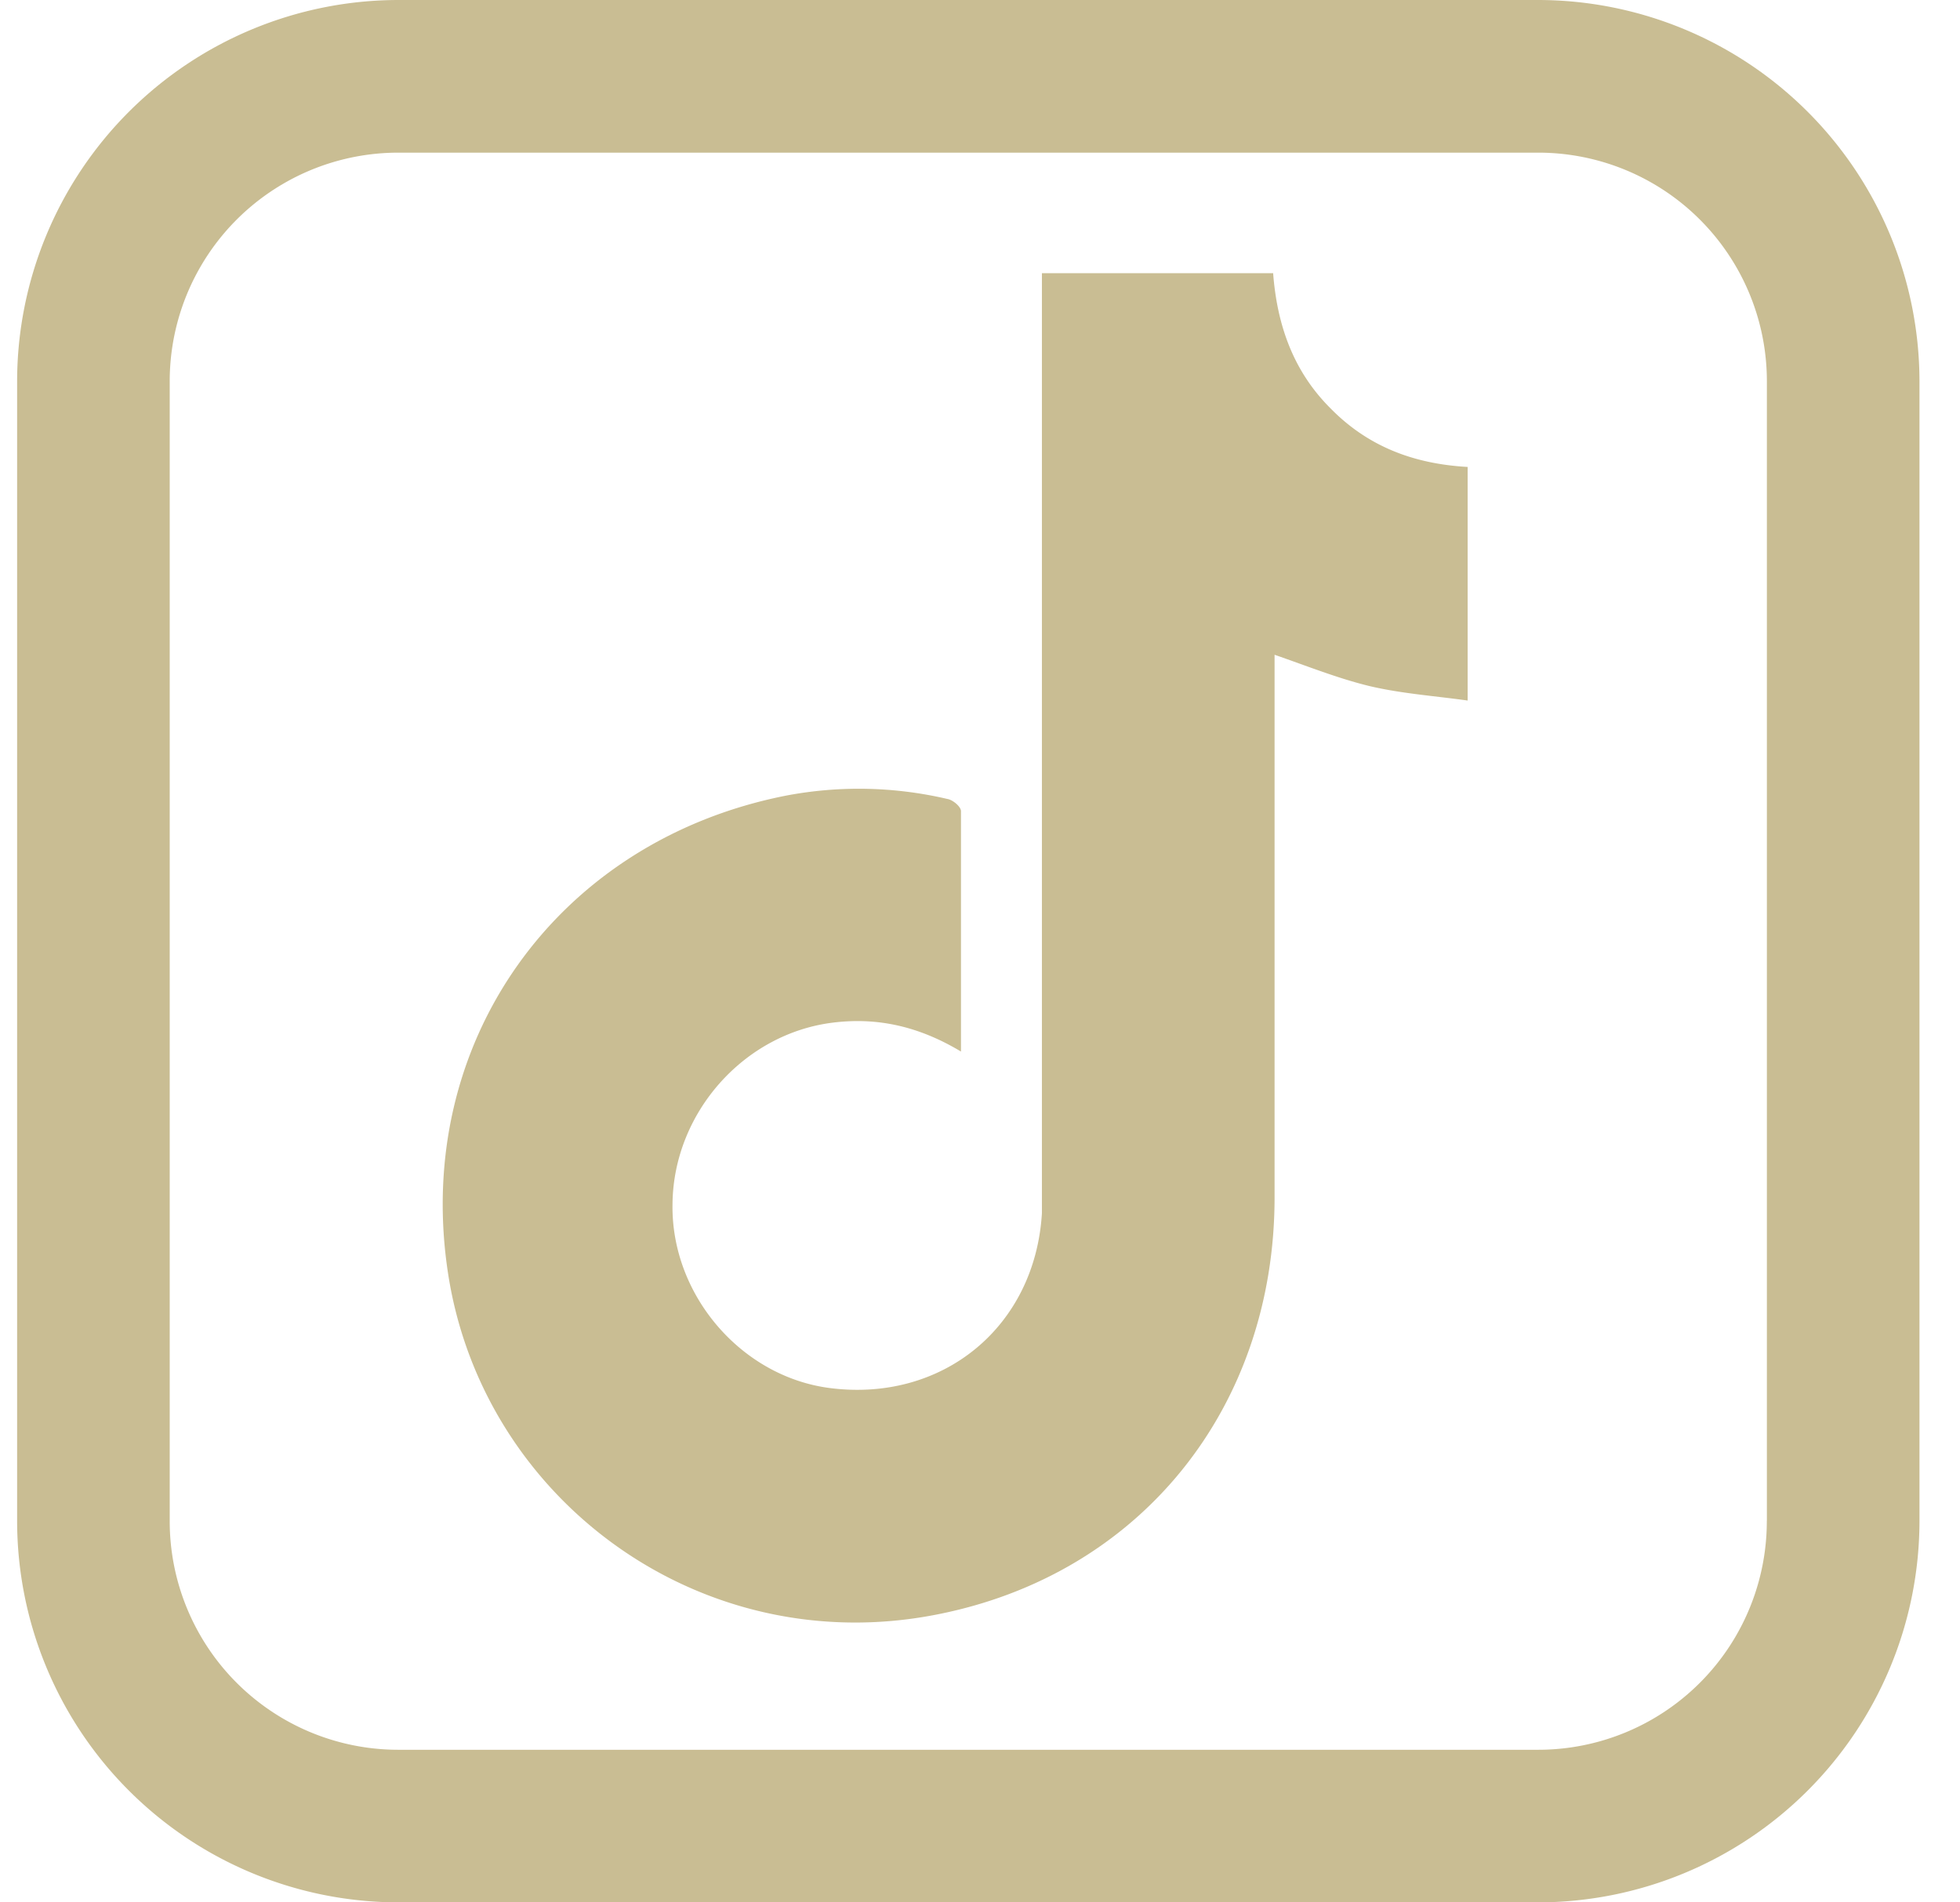
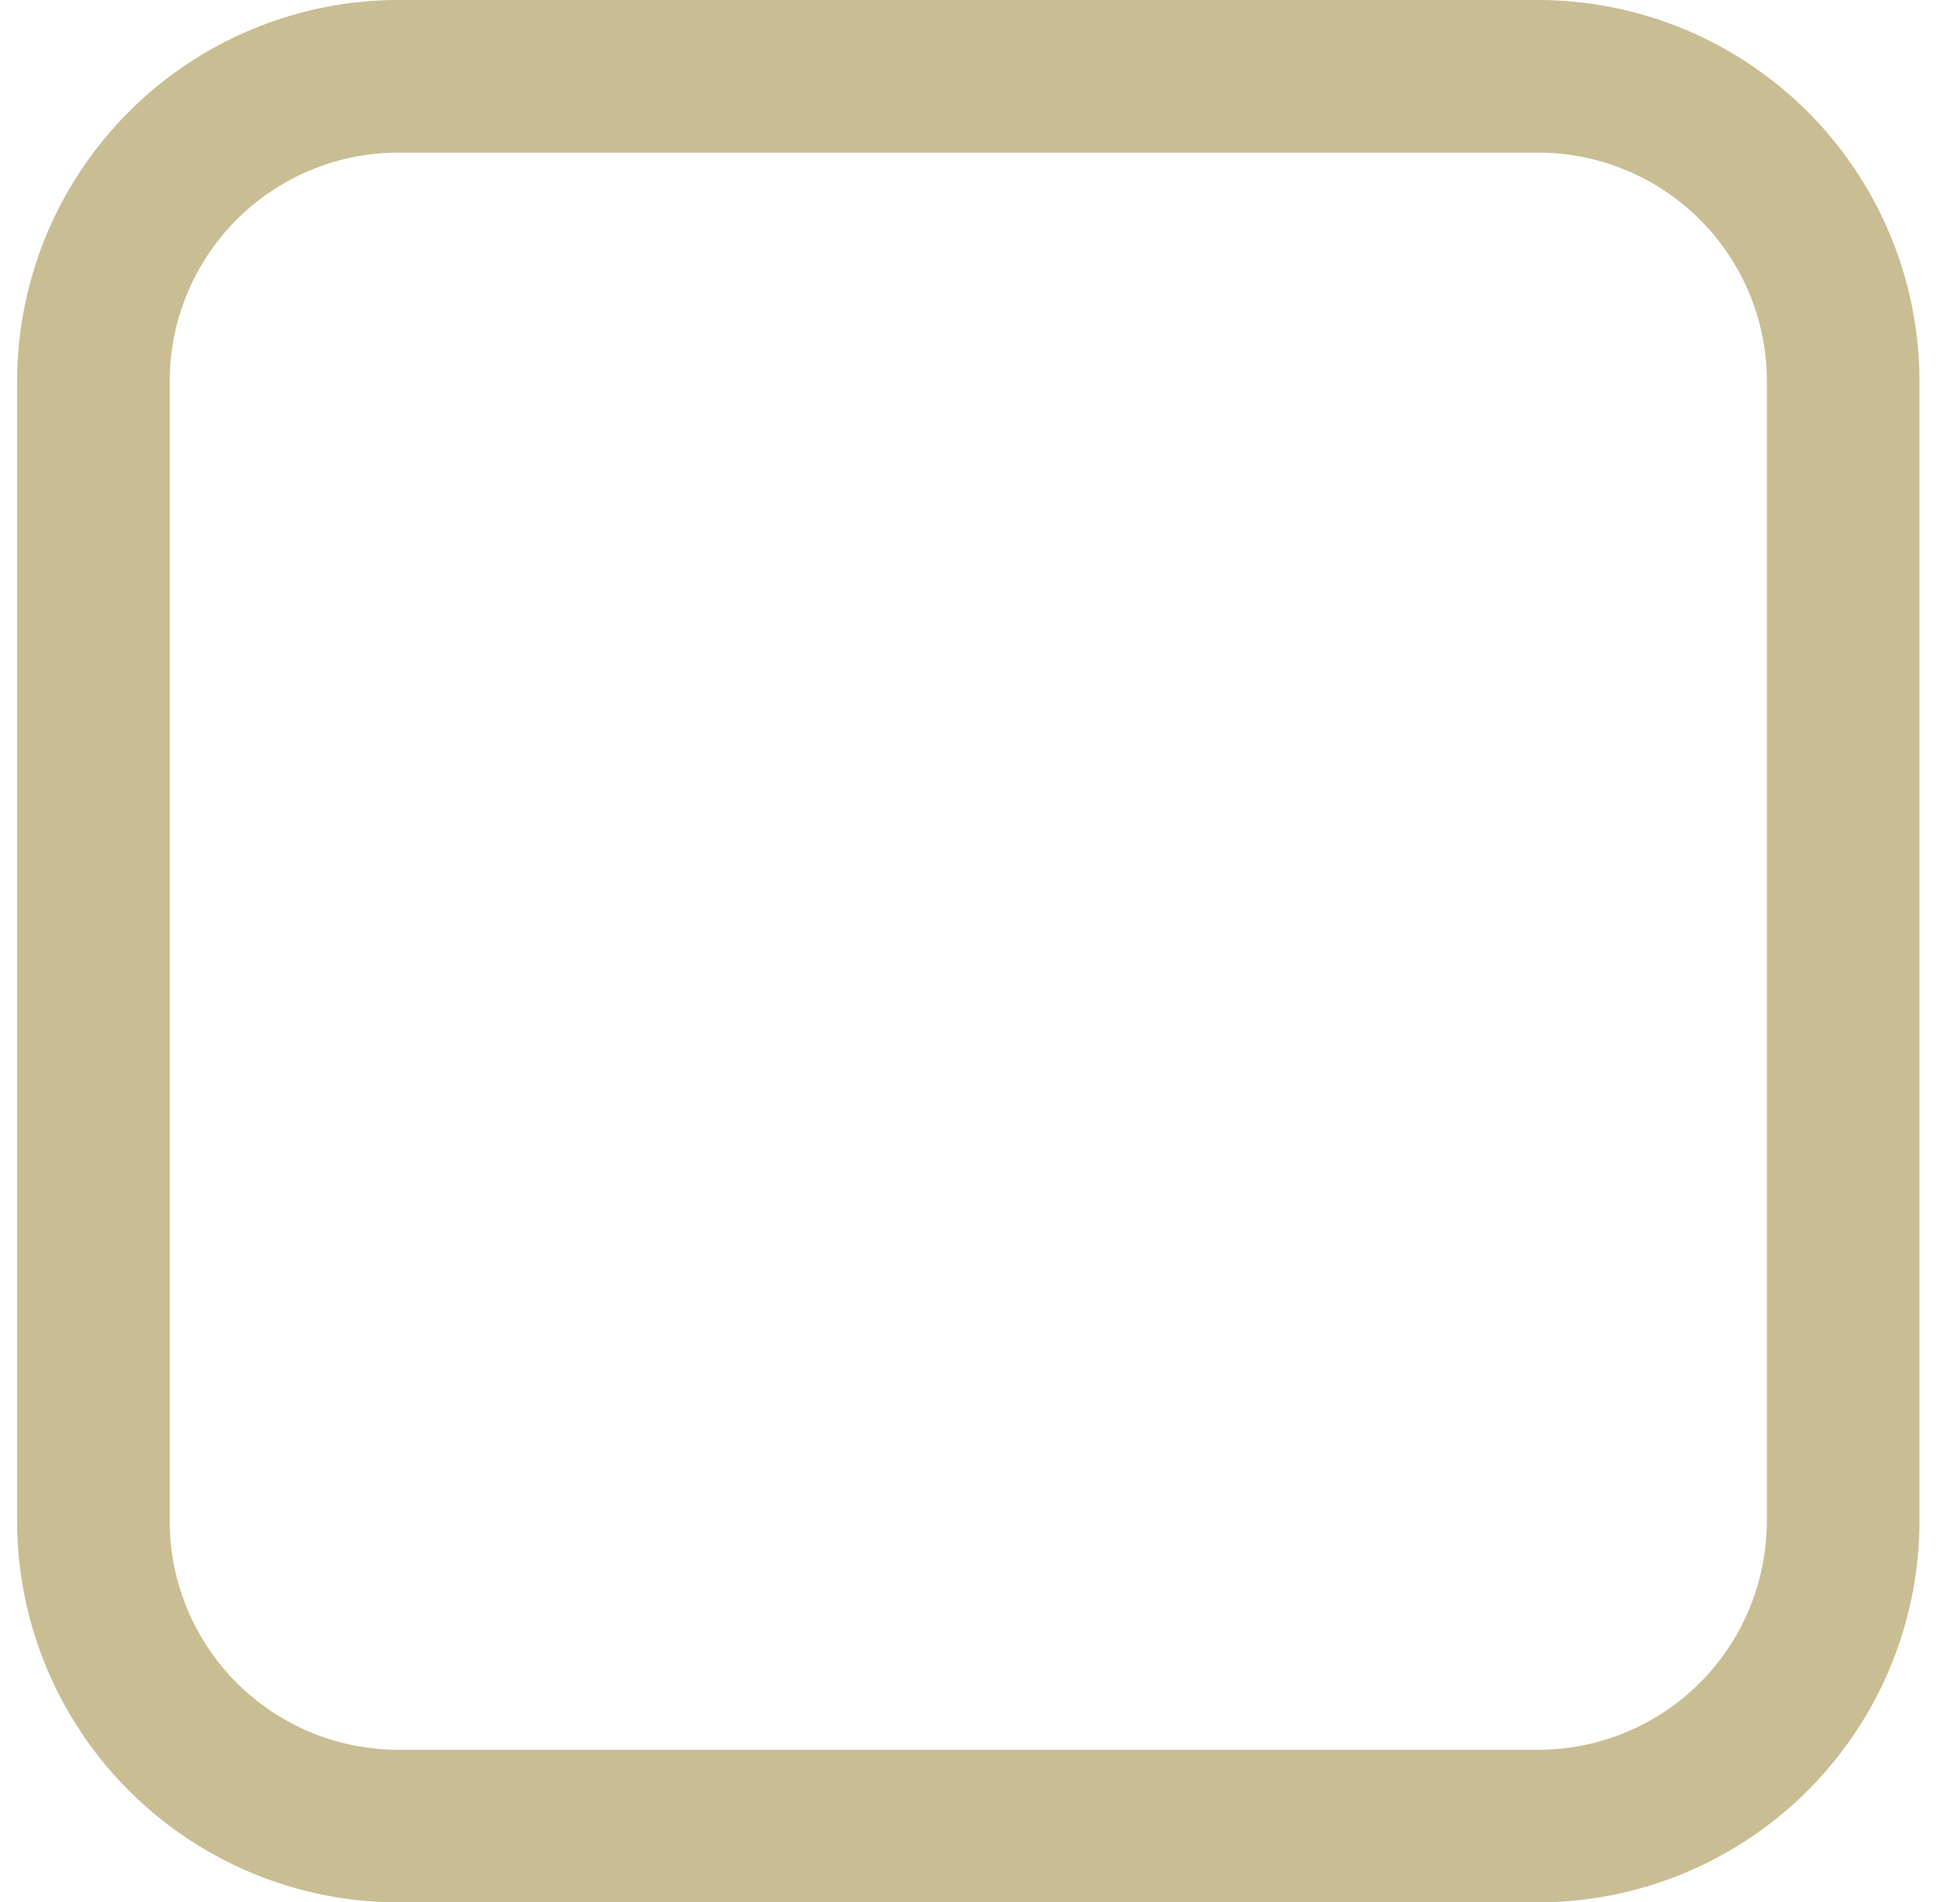
<svg xmlns="http://www.w3.org/2000/svg" width="34" height="33" fill="none">
  <path fill="#C9BD93" d="M26.678 0H6.915A6.62 6.62 0 0 0 .297 6.619V26.38A6.62 6.62 0 0 0 6.915 33h19.763a6.621 6.621 0 0 0 6.619-6.619V6.62A6.621 6.621 0 0 0 26.678 0Zm3.971 26.381a3.966 3.966 0 0 1-3.97 3.972H6.914a3.966 3.966 0 0 1-3.97-3.972V6.62a3.966 3.966 0 0 1 3.97-3.972h19.763A3.966 3.966 0 0 1 30.65 6.62V26.38Z" />
-   <path fill="#C9BD93" d="M22.084 4.739h-4.01v16.308c-.12 1.972-1.722 3.283-3.68 3.031-1.536-.198-2.754-1.615-2.728-3.19.014-1.588 1.245-2.965 2.793-3.15.768-.093 1.483.066 2.211.503v-4.17c0-.08-.146-.199-.238-.212a6.746 6.746 0 0 0-2.82-.053c-3.97.794-6.46 4.302-5.837 8.3.609 3.918 4.381 6.698 8.458 5.904 3.561-.689 5.877-3.6 5.877-7.241v-9.411c.57.198 1.1.41 1.642.542.556.132 1.138.172 1.707.252V8.1c-.94-.053-1.734-.357-2.382-1.02-.649-.648-.927-1.455-.993-2.355v.013Z" />
</svg>